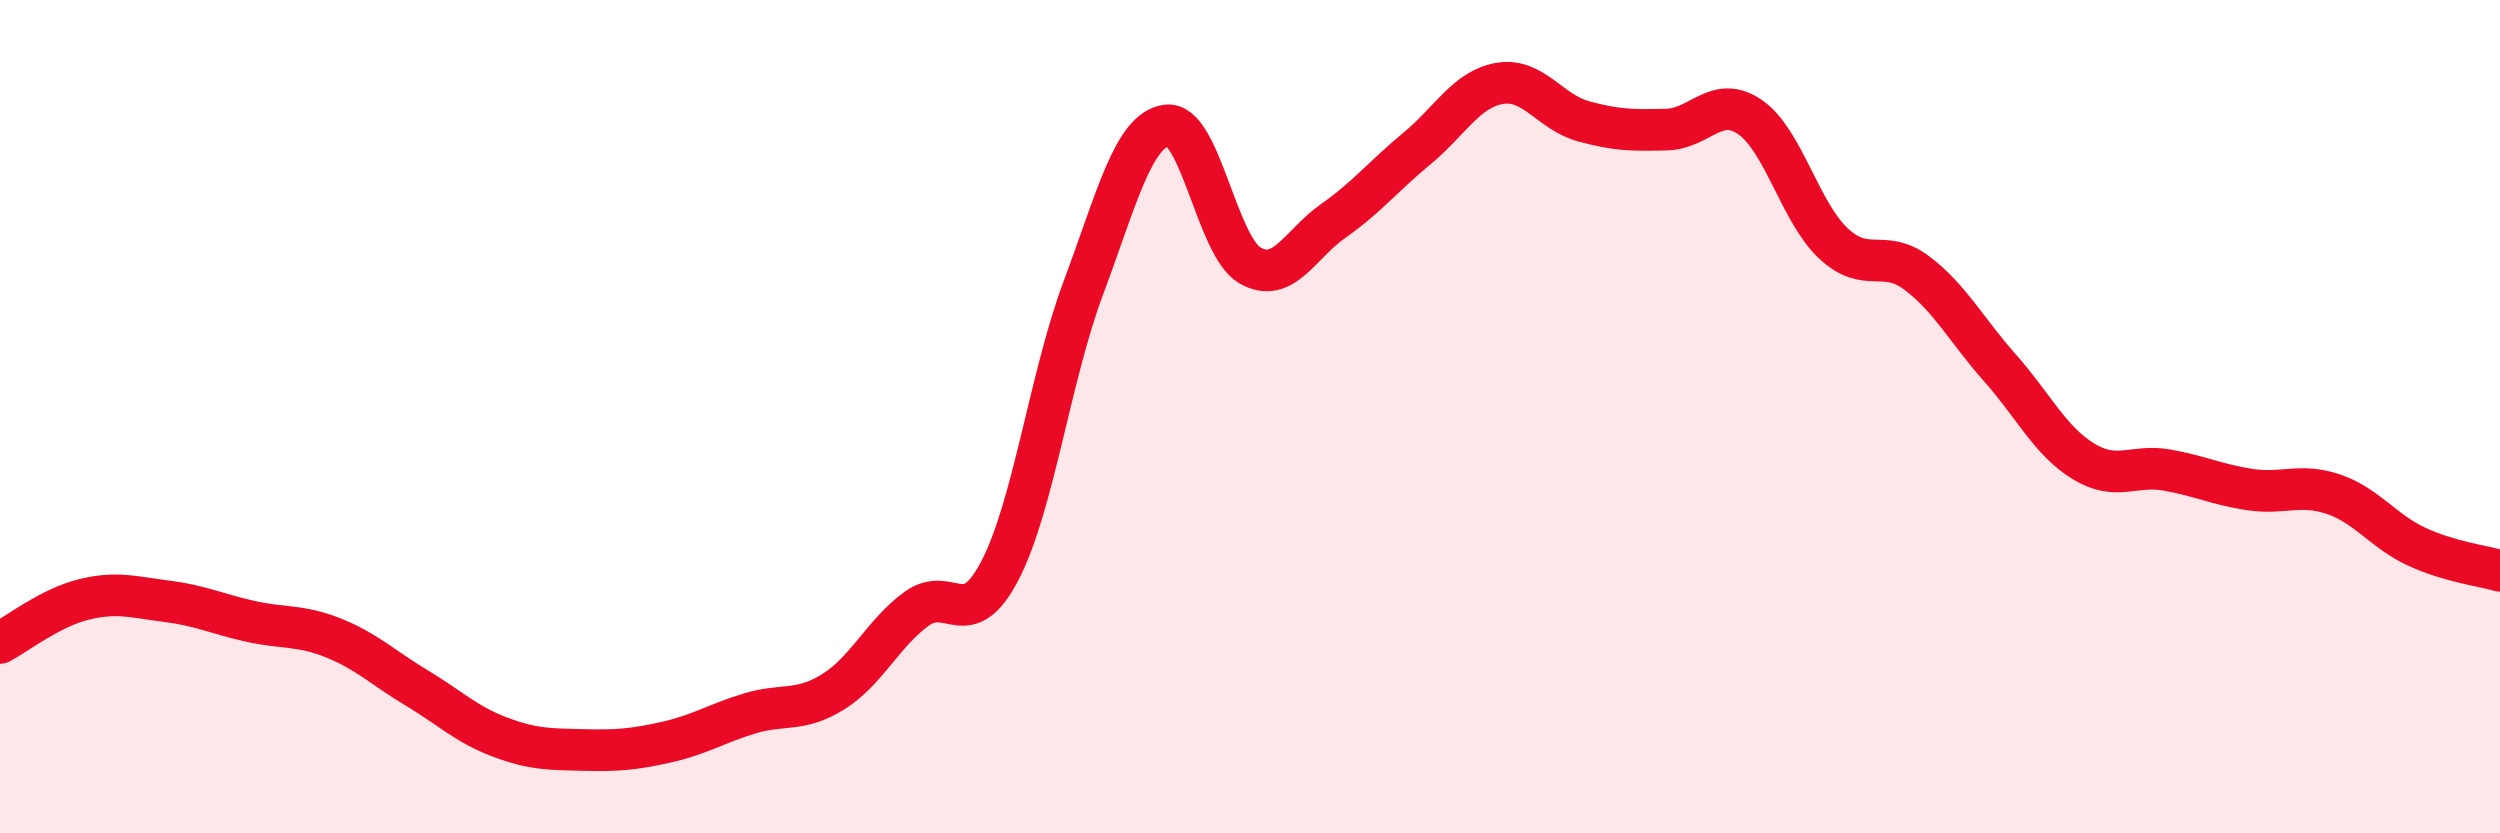
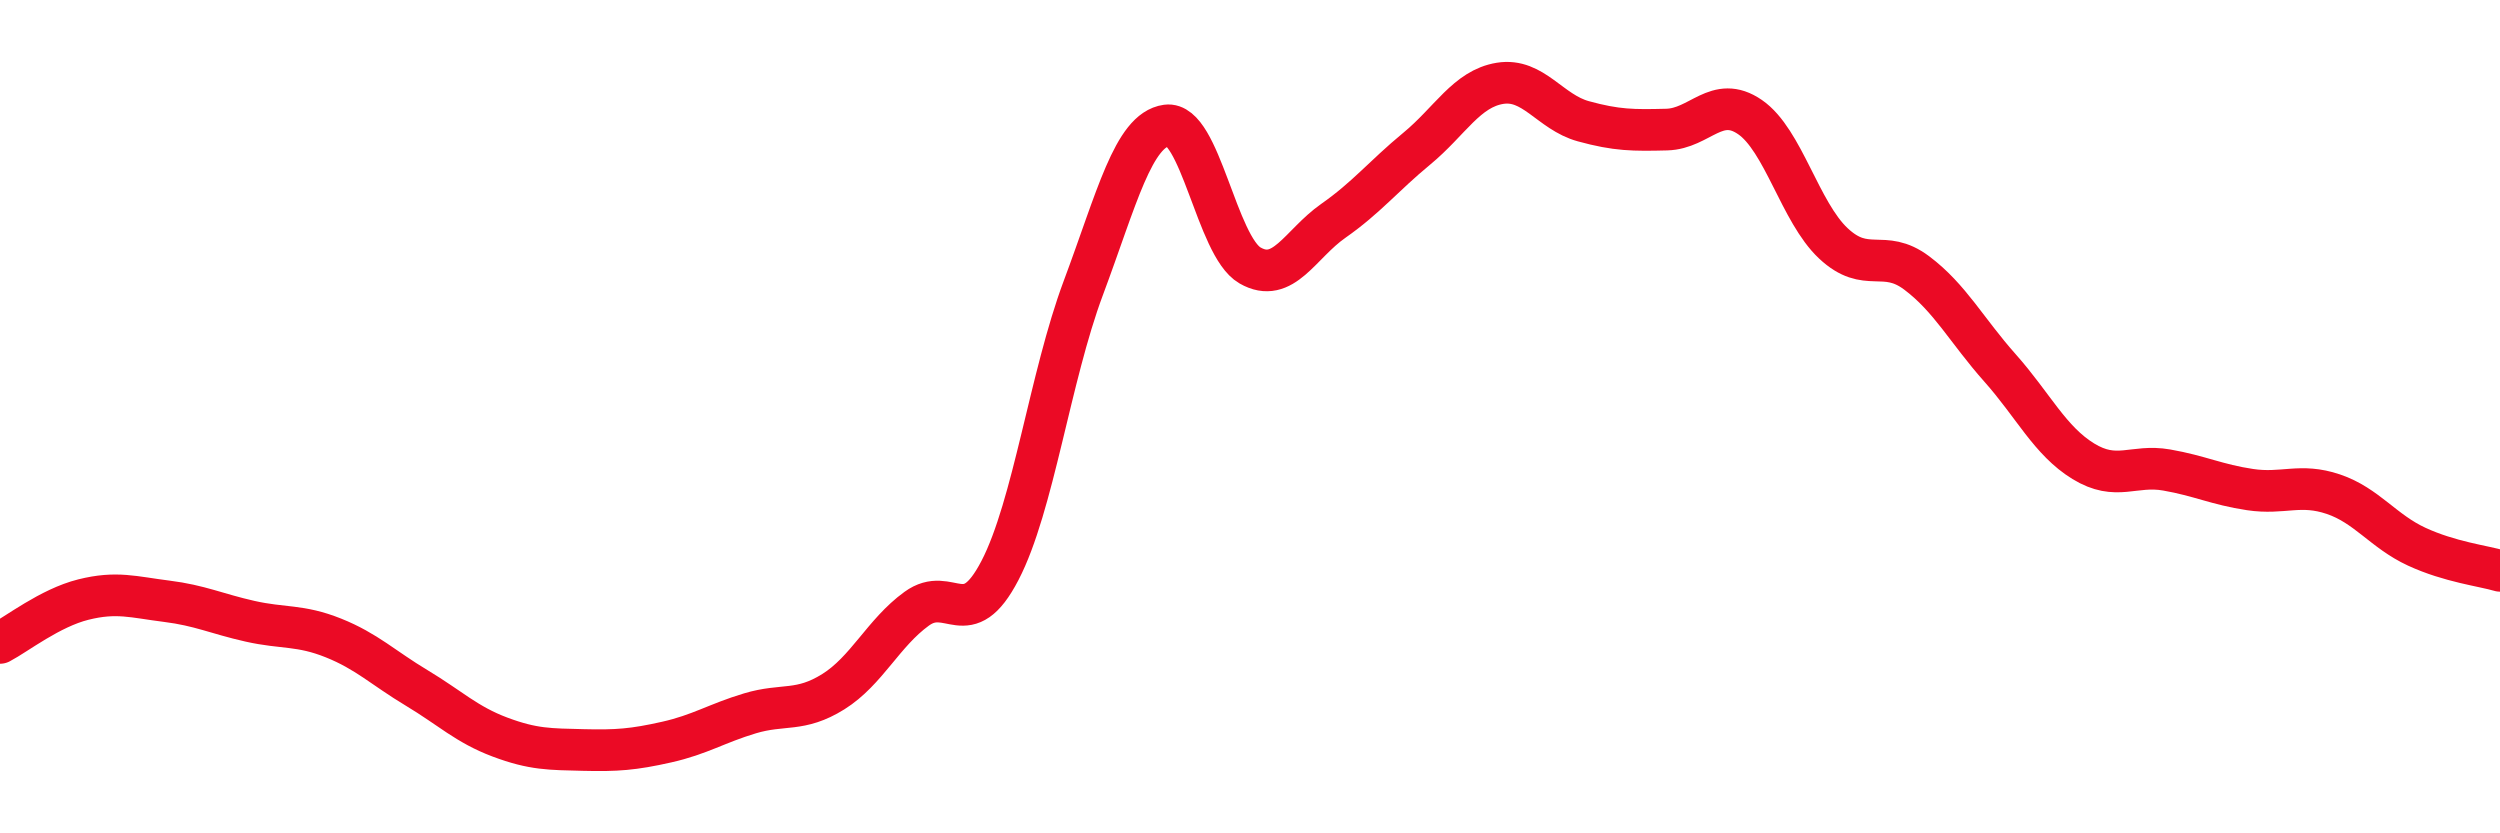
<svg xmlns="http://www.w3.org/2000/svg" width="60" height="20" viewBox="0 0 60 20">
-   <path d="M 0,15.43 C 0.4,15.22 1.2,14.59 2,14.39 C 2.8,14.19 3.2,14.33 4,14.43 C 4.8,14.53 5.2,14.73 6,14.91 C 6.8,15.09 7.2,14.99 8,15.31 C 8.8,15.63 9.2,16.03 10,16.51 C 10.8,16.99 11.2,17.39 12,17.69 C 12.8,17.99 13.2,17.98 14,18 C 14.8,18.02 15.2,17.99 16,17.81 C 16.8,17.63 17.2,17.36 18,17.12 C 18.8,16.88 19.2,17.1 20,16.6 C 20.8,16.1 21.2,15.19 22,14.61 C 22.8,14.03 23.2,15.23 24,13.69 C 24.8,12.15 25.2,9.05 26,6.91 C 26.8,4.77 27.2,3.12 28,3.01 C 28.8,2.9 29.2,5.91 30,6.37 C 30.8,6.83 31.2,5.86 32,5.3 C 32.8,4.74 33.2,4.23 34,3.57 C 34.8,2.91 35.2,2.13 36,2 C 36.8,1.87 37.2,2.69 38,2.91 C 38.8,3.13 39.2,3.13 40,3.11 C 40.8,3.09 41.2,2.26 42,2.81 C 42.8,3.36 43.2,5.09 44,5.84 C 44.8,6.59 45.2,5.95 46,6.55 C 46.8,7.15 47.2,7.93 48,8.83 C 48.8,9.73 49.2,10.58 50,11.07 C 50.8,11.56 51.2,11.14 52,11.28 C 52.8,11.42 53.2,11.63 54,11.75 C 54.8,11.87 55.2,11.59 56,11.86 C 56.8,12.13 57.2,12.75 58,13.12 C 58.8,13.49 59.6,13.58 60,13.7L60 20L0 20Z" fill="#EB0A25" opacity="0.1" stroke-linecap="round" stroke-linejoin="round" />
  <path d="M 0,15.43 C 0.4,15.22 1.2,14.59 2,14.39 C 2.8,14.19 3.2,14.33 4,14.43 C 4.8,14.53 5.2,14.73 6,14.91 C 6.8,15.09 7.2,14.99 8,15.31 C 8.8,15.63 9.2,16.03 10,16.51 C 10.8,16.99 11.2,17.39 12,17.69 C 12.8,17.99 13.2,17.98 14,18 C 14.8,18.02 15.2,17.99 16,17.81 C 16.8,17.63 17.2,17.36 18,17.12 C 18.8,16.88 19.2,17.1 20,16.6 C 20.8,16.1 21.2,15.19 22,14.61 C 22.8,14.03 23.2,15.23 24,13.69 C 24.8,12.15 25.2,9.05 26,6.91 C 26.8,4.77 27.2,3.12 28,3.01 C 28.8,2.9 29.2,5.91 30,6.37 C 30.8,6.83 31.2,5.86 32,5.3 C 32.8,4.74 33.2,4.23 34,3.57 C 34.8,2.91 35.2,2.13 36,2 C 36.8,1.87 37.2,2.69 38,2.91 C 38.8,3.13 39.2,3.13 40,3.11 C 40.8,3.09 41.2,2.26 42,2.81 C 42.8,3.36 43.2,5.09 44,5.84 C 44.8,6.59 45.2,5.95 46,6.55 C 46.8,7.15 47.2,7.93 48,8.83 C 48.8,9.73 49.2,10.58 50,11.07 C 50.8,11.56 51.2,11.14 52,11.28 C 52.8,11.42 53.2,11.63 54,11.75 C 54.8,11.87 55.2,11.59 56,11.86 C 56.8,12.13 57.2,12.75 58,13.12 C 58.8,13.49 59.6,13.58 60,13.7" stroke="#EB0A25" stroke-width="1" fill="none" stroke-linecap="round" stroke-linejoin="round" />
</svg>